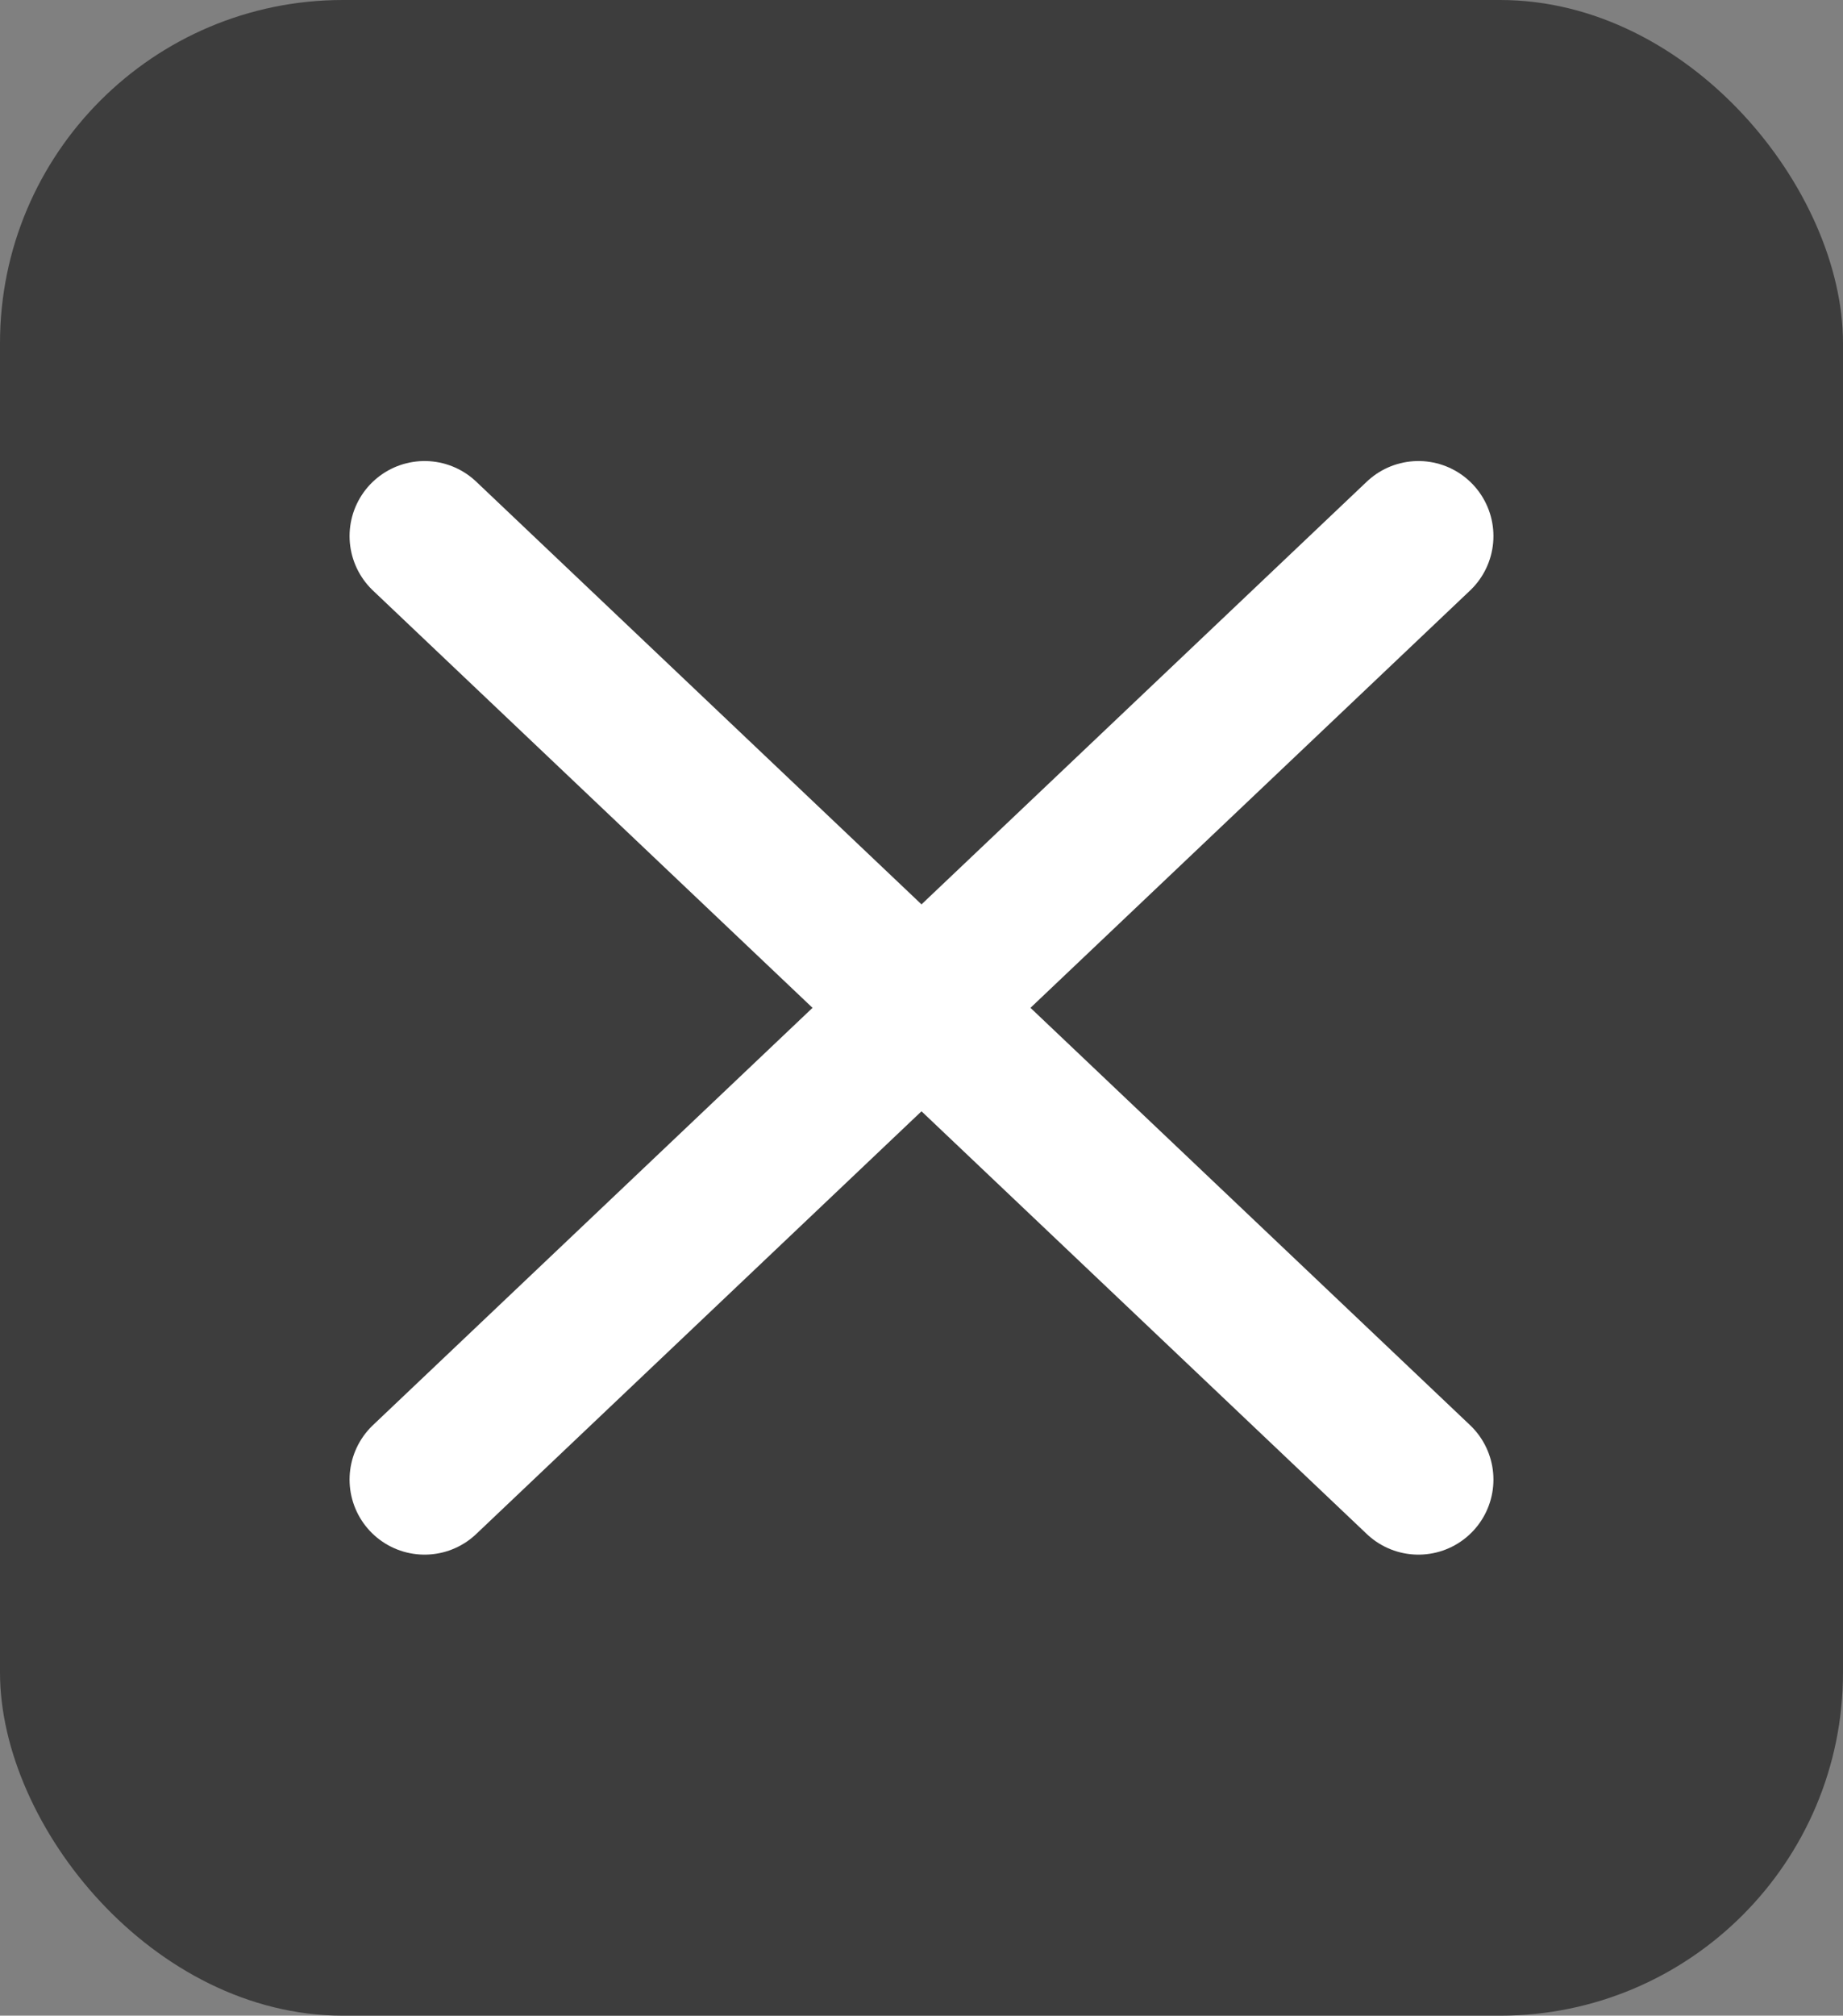
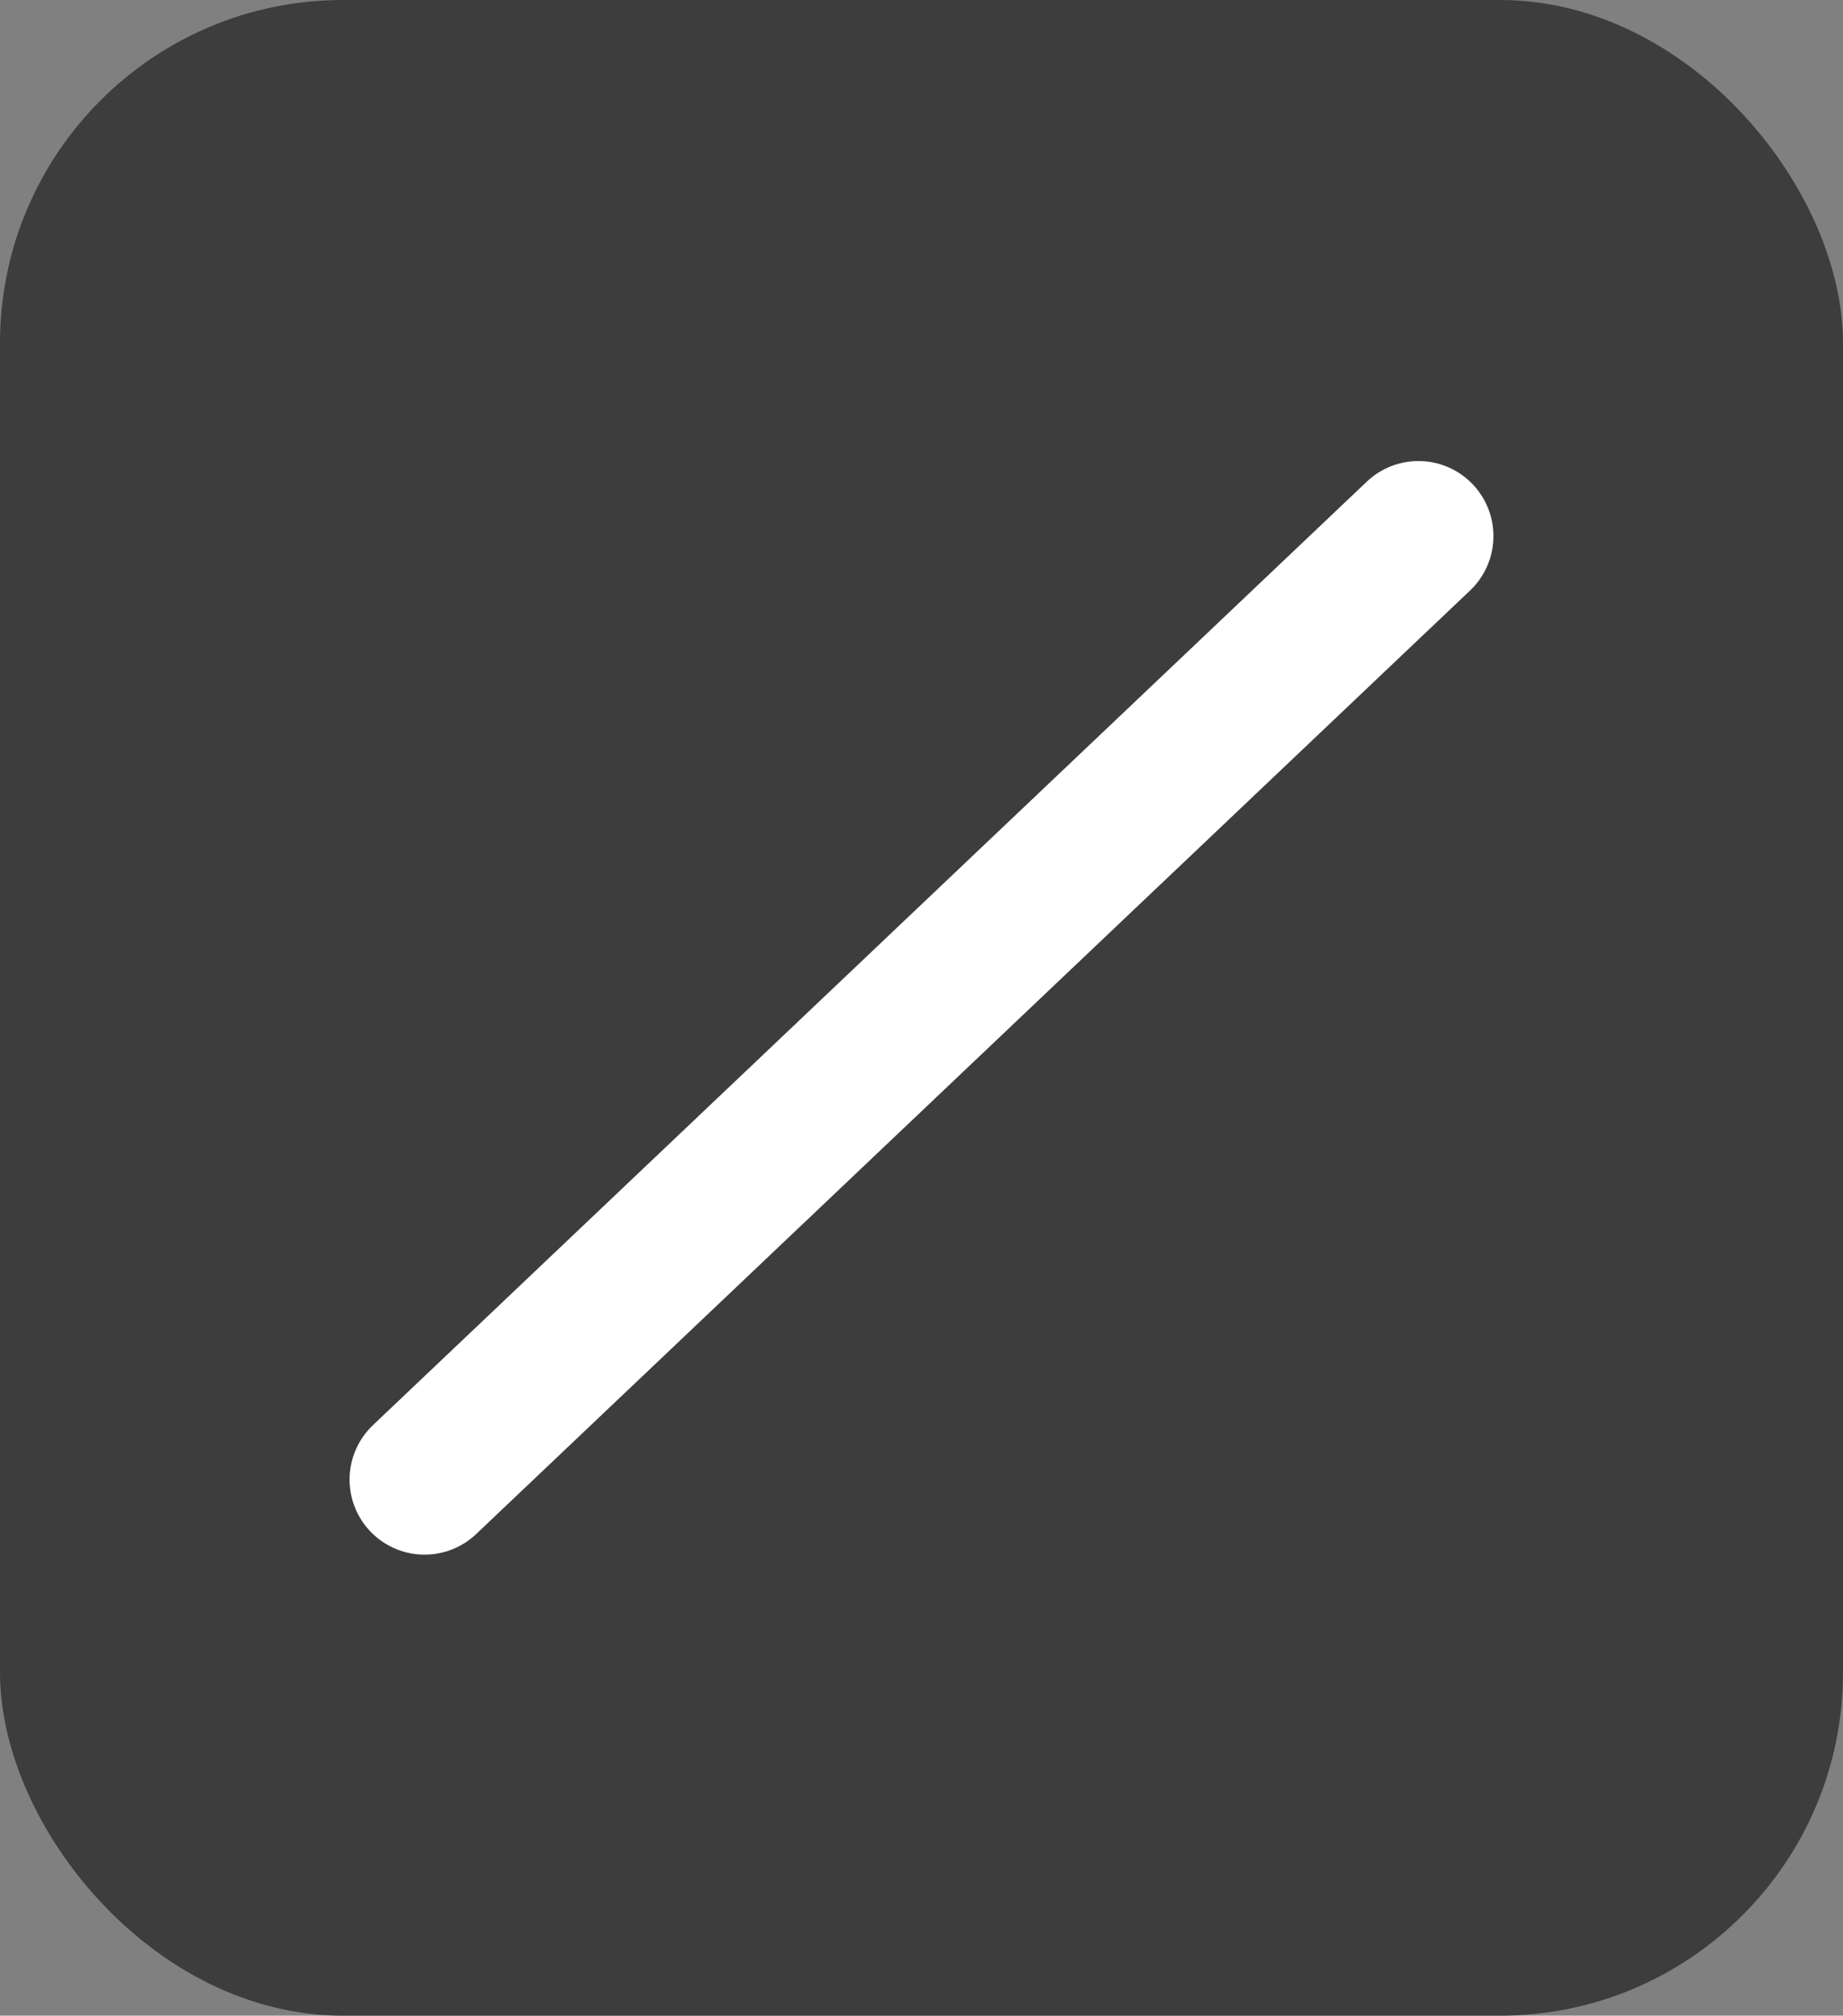
<svg xmlns="http://www.w3.org/2000/svg" width="43" height="47" viewBox="0 0 43 47" fill="none">
  <rect x="0" y="0" width="43" height="47" fill="#808080" stroke="none" />
  <rect width="43" height="47" rx="8" fill="#3D3D3D" />
-   <path d="M9.906 12.5L33.094 34.5" stroke="white" stroke-width="3.5" stroke-linecap="round" />
  <path d="M33.094 12.5L9.906 34.5" stroke="white" stroke-width="3.5" stroke-linecap="round" />
</svg>